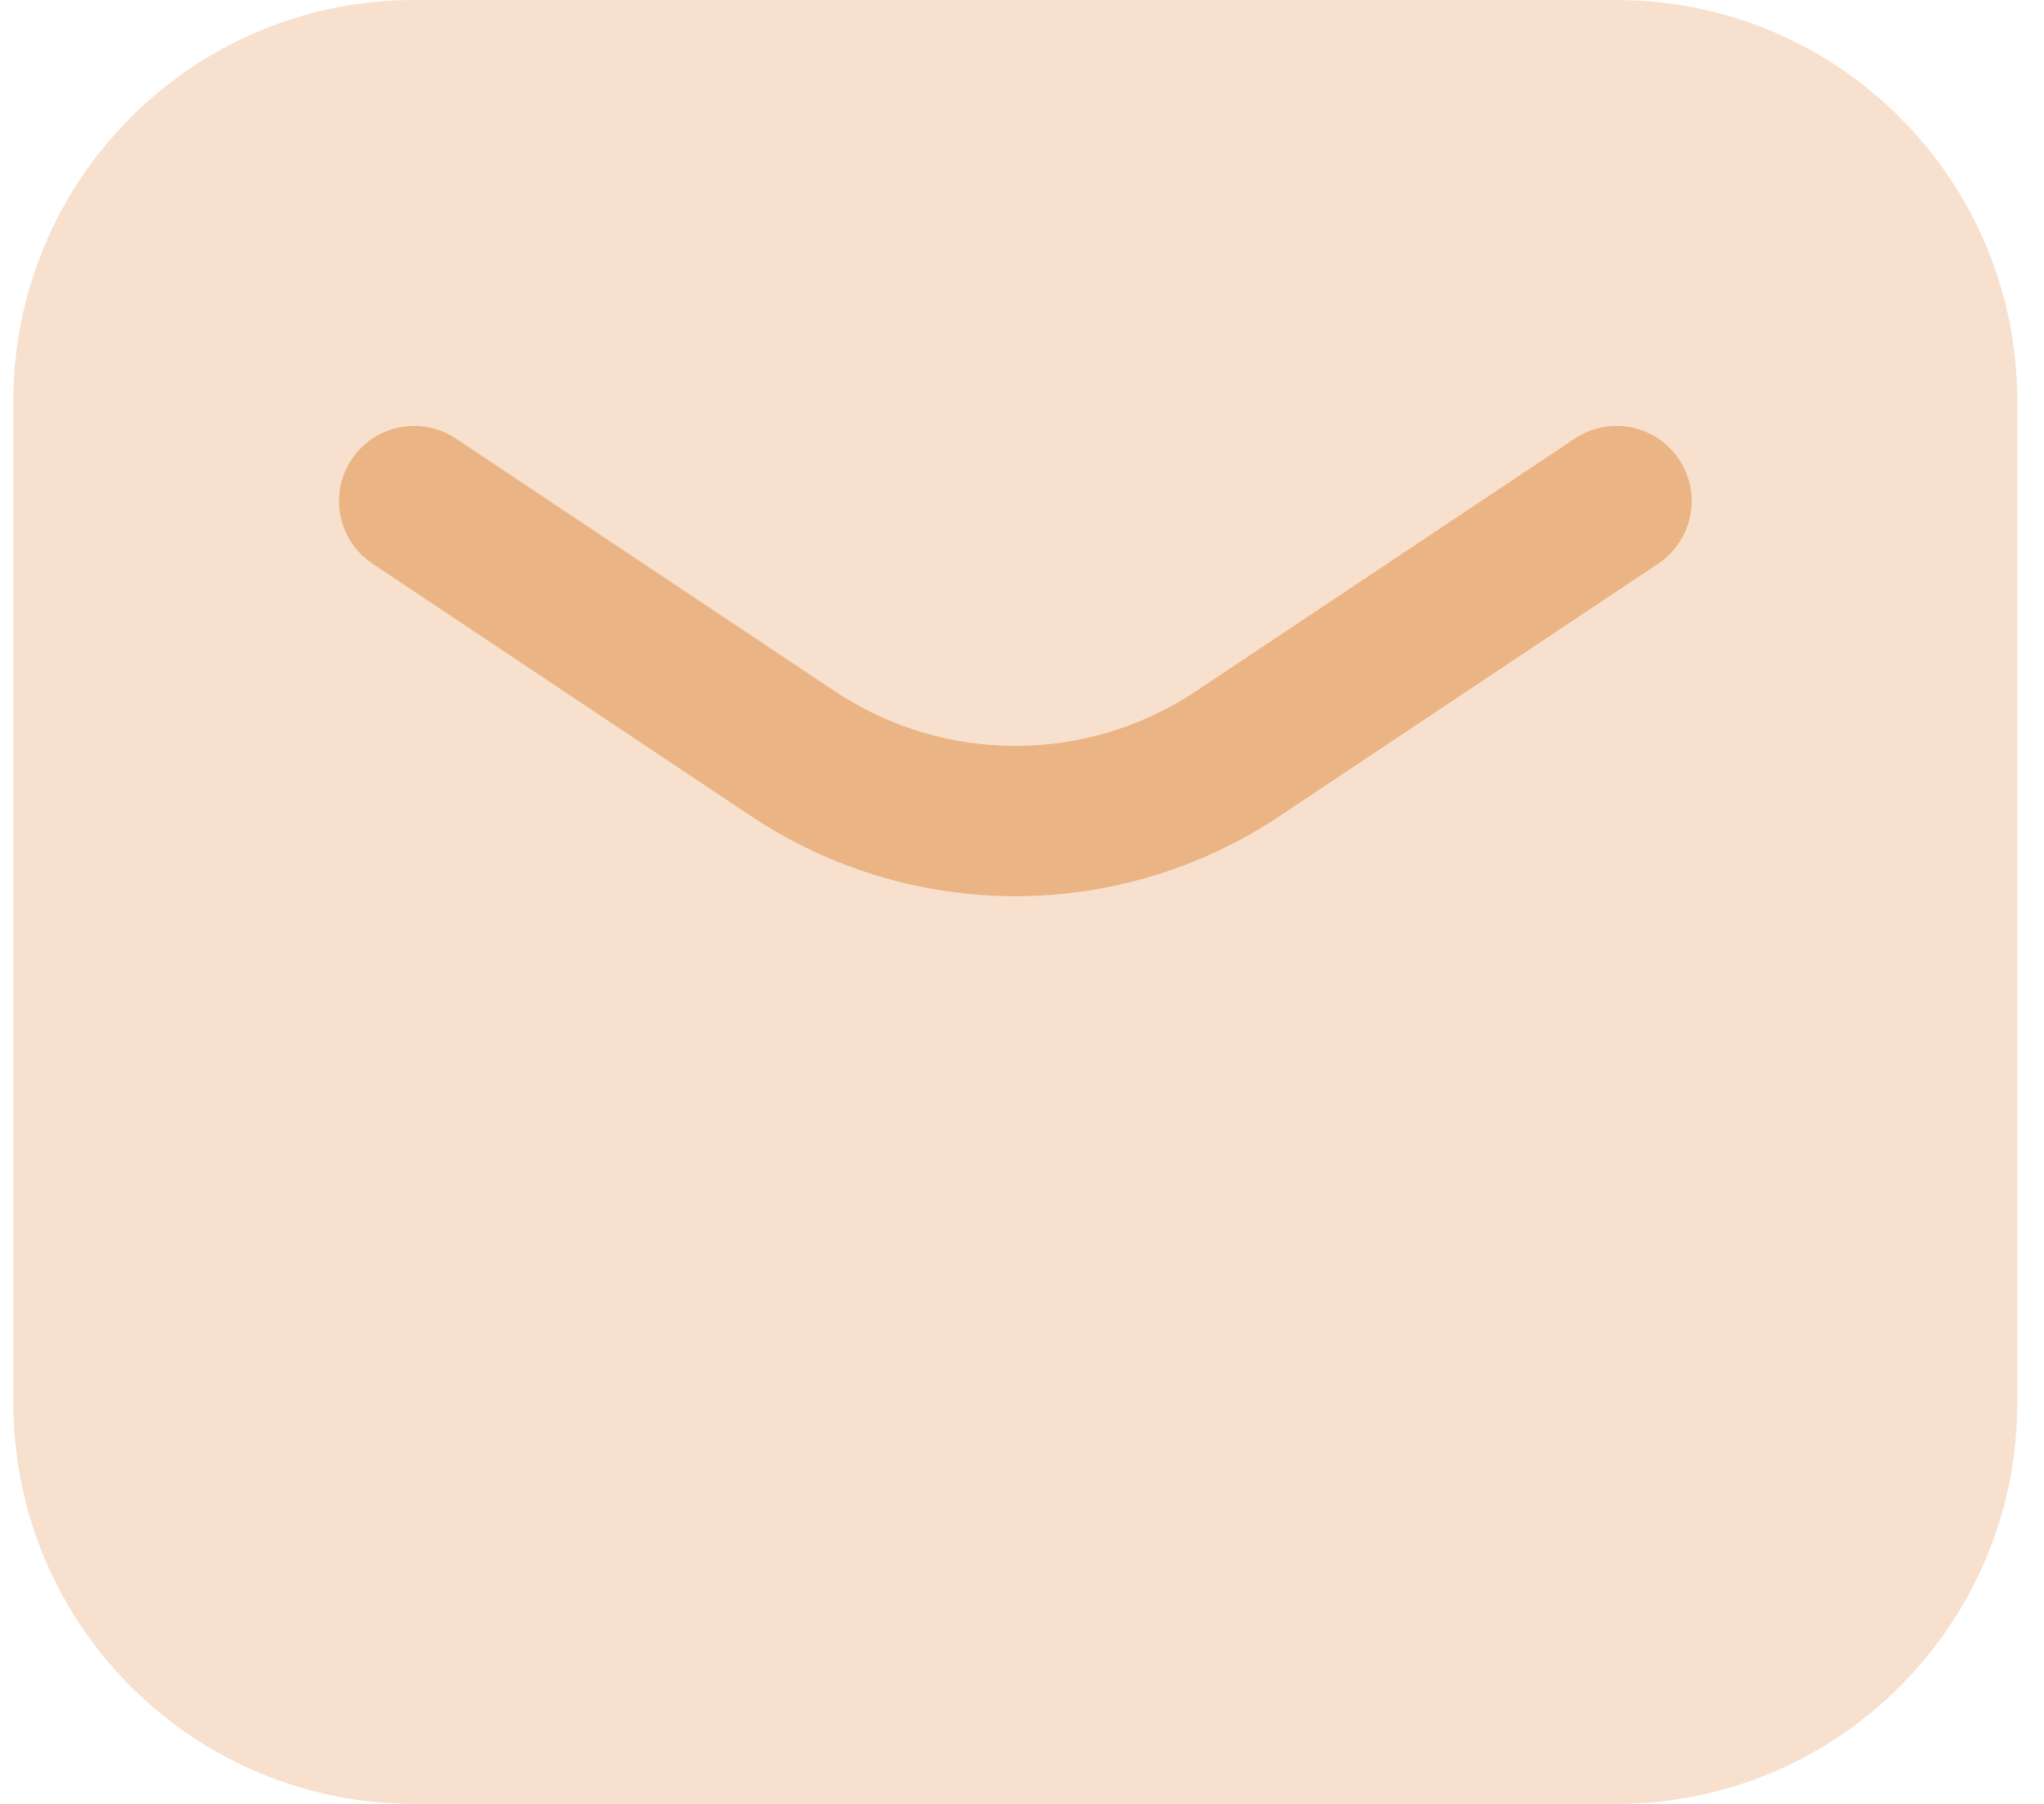
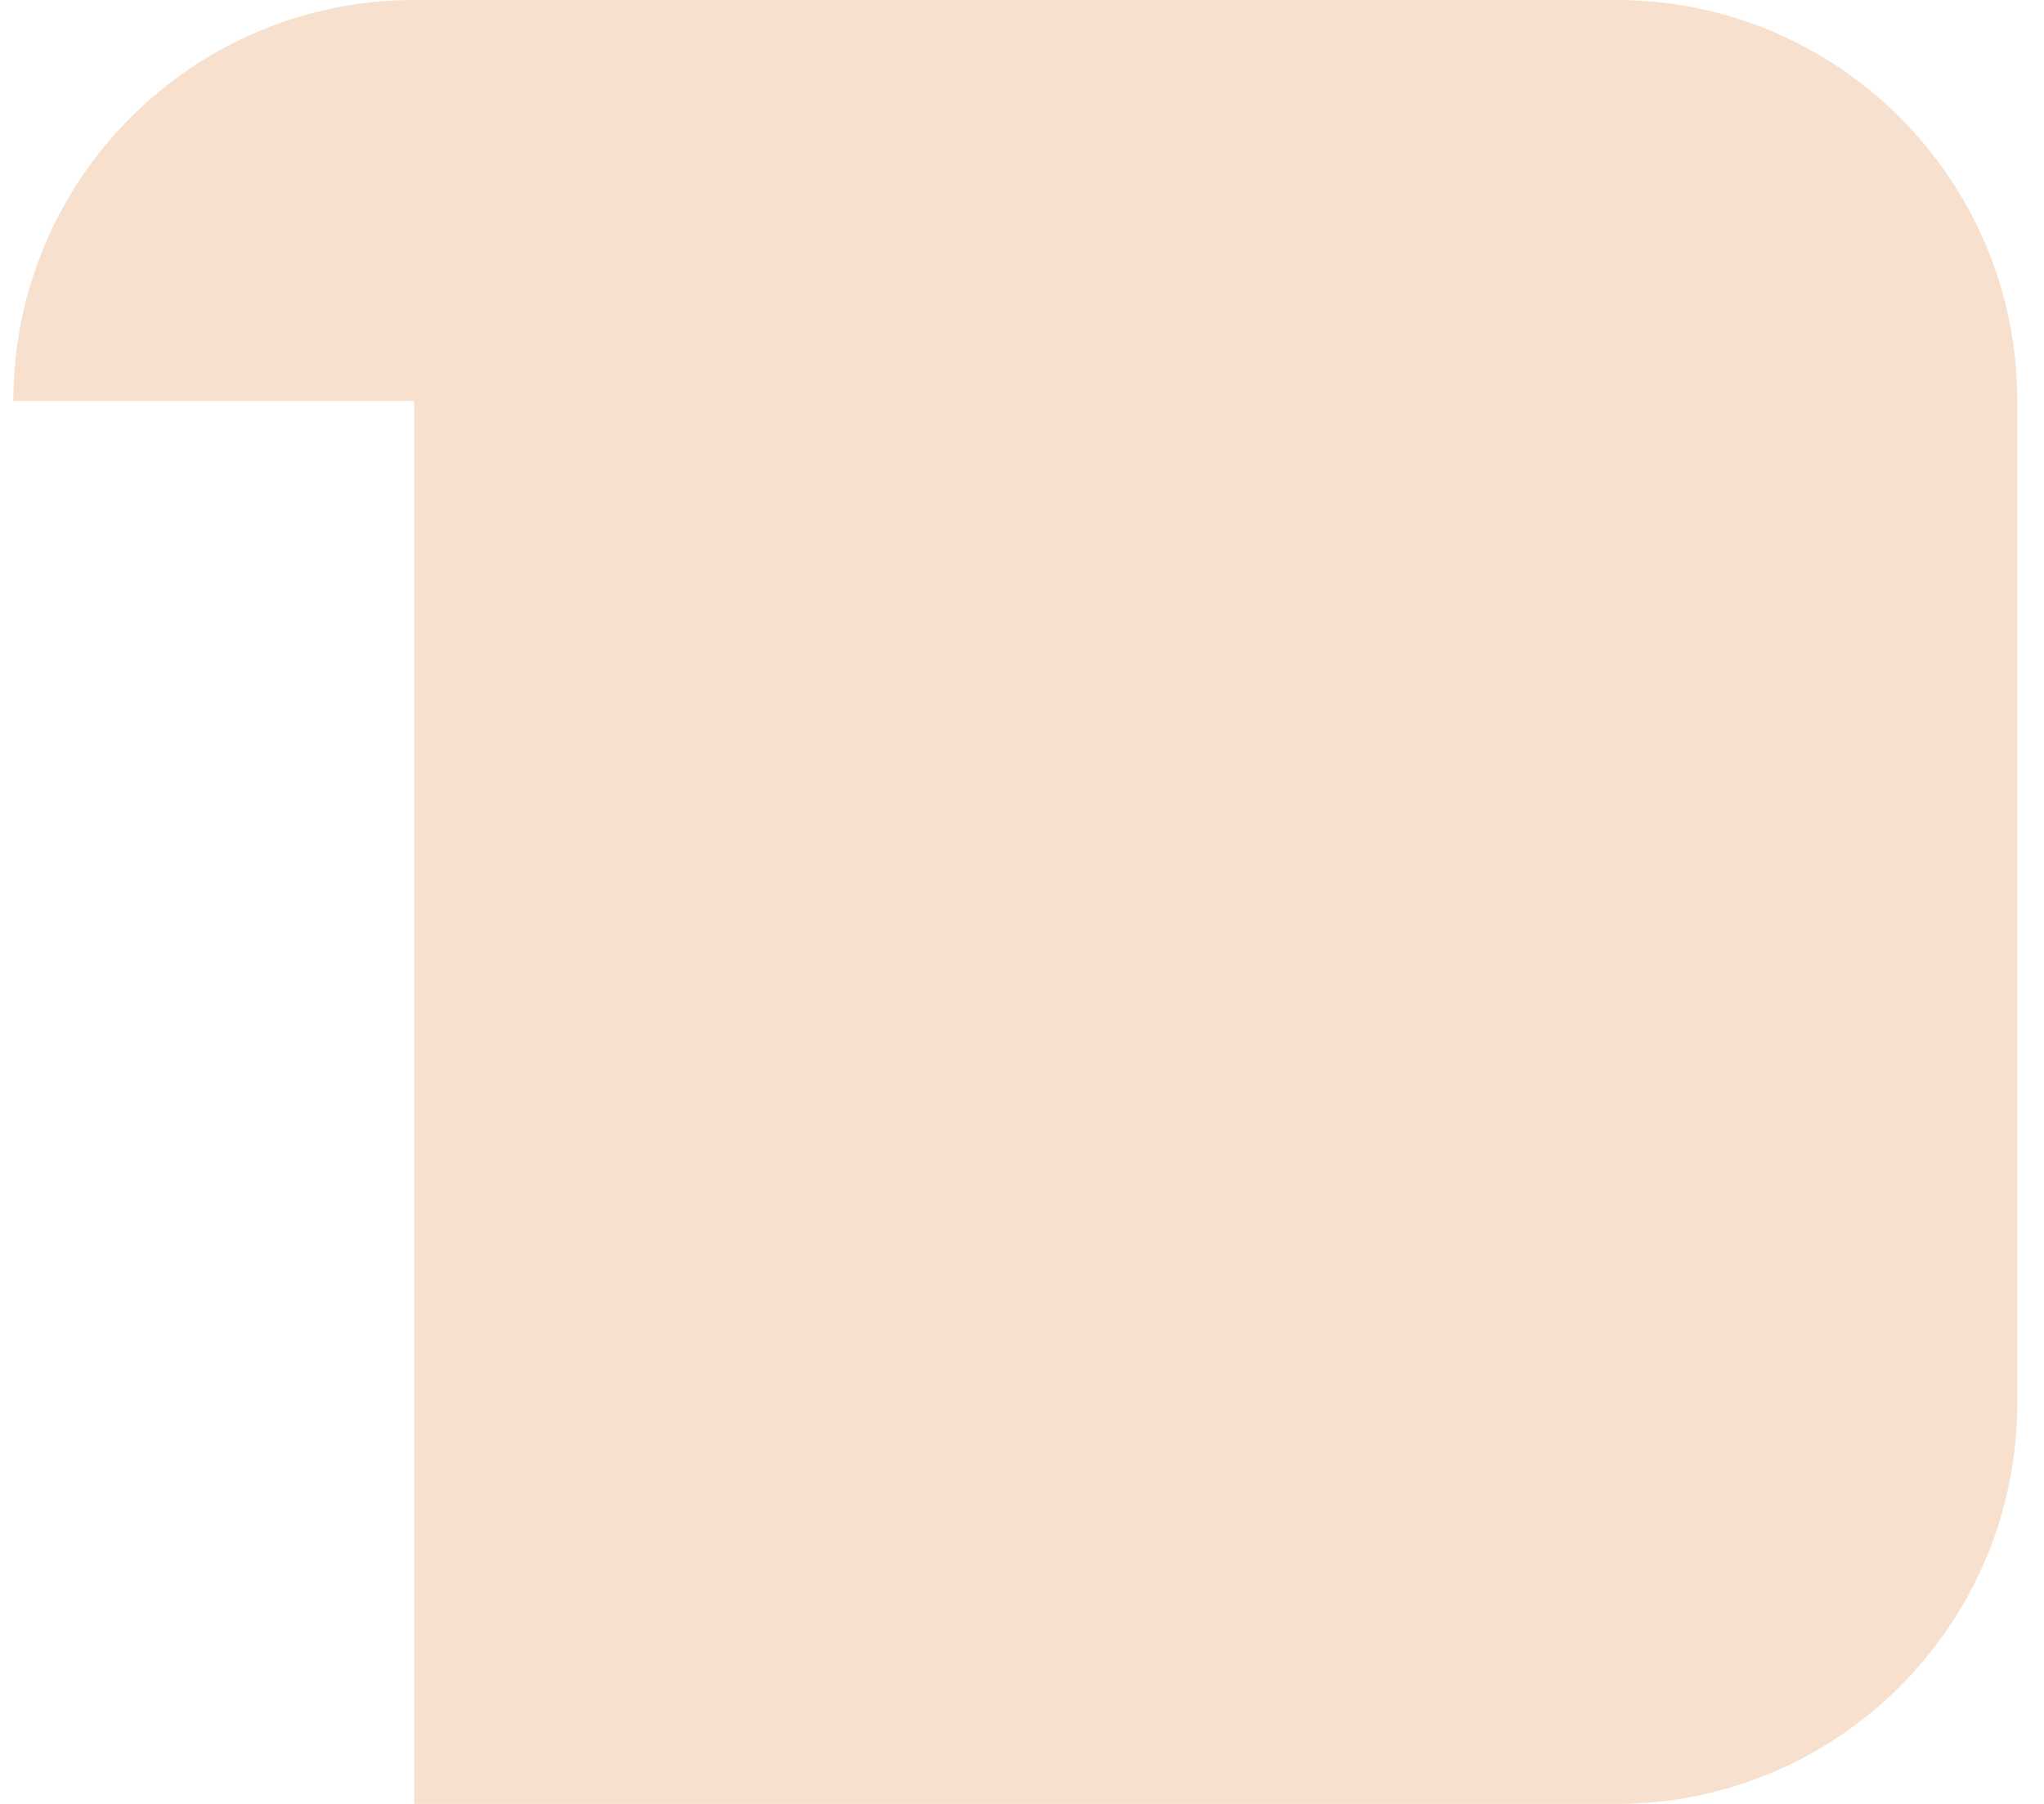
<svg xmlns="http://www.w3.org/2000/svg" width="51" height="45" viewBox="0 0 51 45" fill="none">
-   <path opacity="0.4" d="M0.333 10C0.333 4.477 4.81 0 10.333 0H40.333C45.856 0 50.333 4.477 50.333 10V35C50.333 40.523 45.856 45 40.333 45H10.333C4.81 45 0.333 40.523 0.333 35V10Z" fill="#EBB484" />
-   <path fill-rule="evenodd" clip-rule="evenodd" d="M8.774 11.46C9.348 10.598 10.513 10.366 11.374 10.94L20.827 17.242C23.556 19.062 27.112 19.062 29.841 17.242L39.294 10.94C40.156 10.366 41.32 10.598 41.894 11.46C42.469 12.322 42.236 13.486 41.374 14.06L31.921 20.362C27.932 23.021 22.736 23.021 18.747 20.362L9.294 14.06C8.432 13.486 8.2 12.322 8.774 11.46Z" fill="#EBB484" />
+   <path opacity="0.4" d="M0.333 10C0.333 4.477 4.81 0 10.333 0H40.333C45.856 0 50.333 4.477 50.333 10V35C50.333 40.523 45.856 45 40.333 45H10.333V10Z" fill="#EBB484" />
</svg>